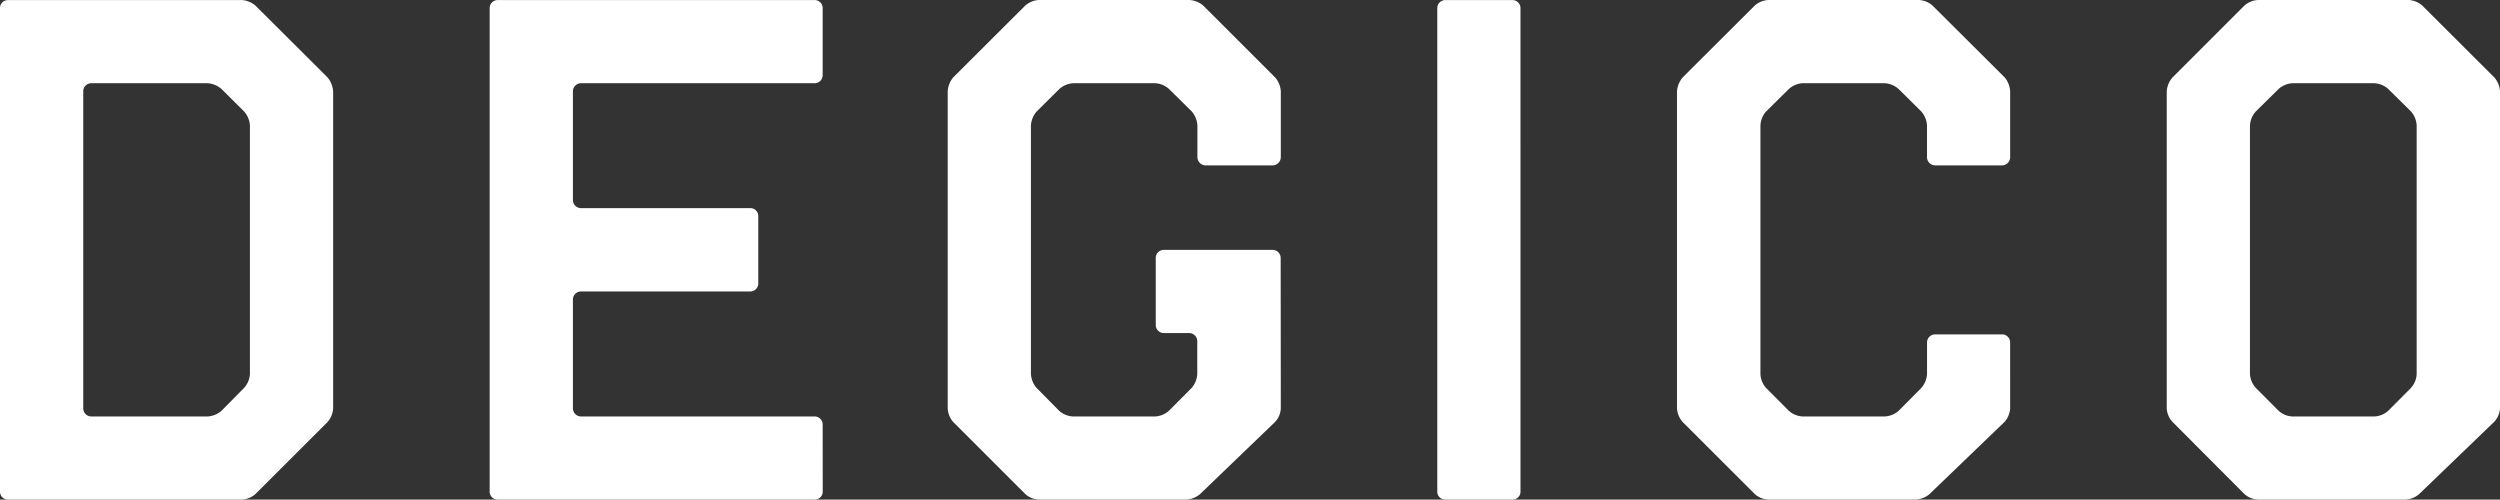
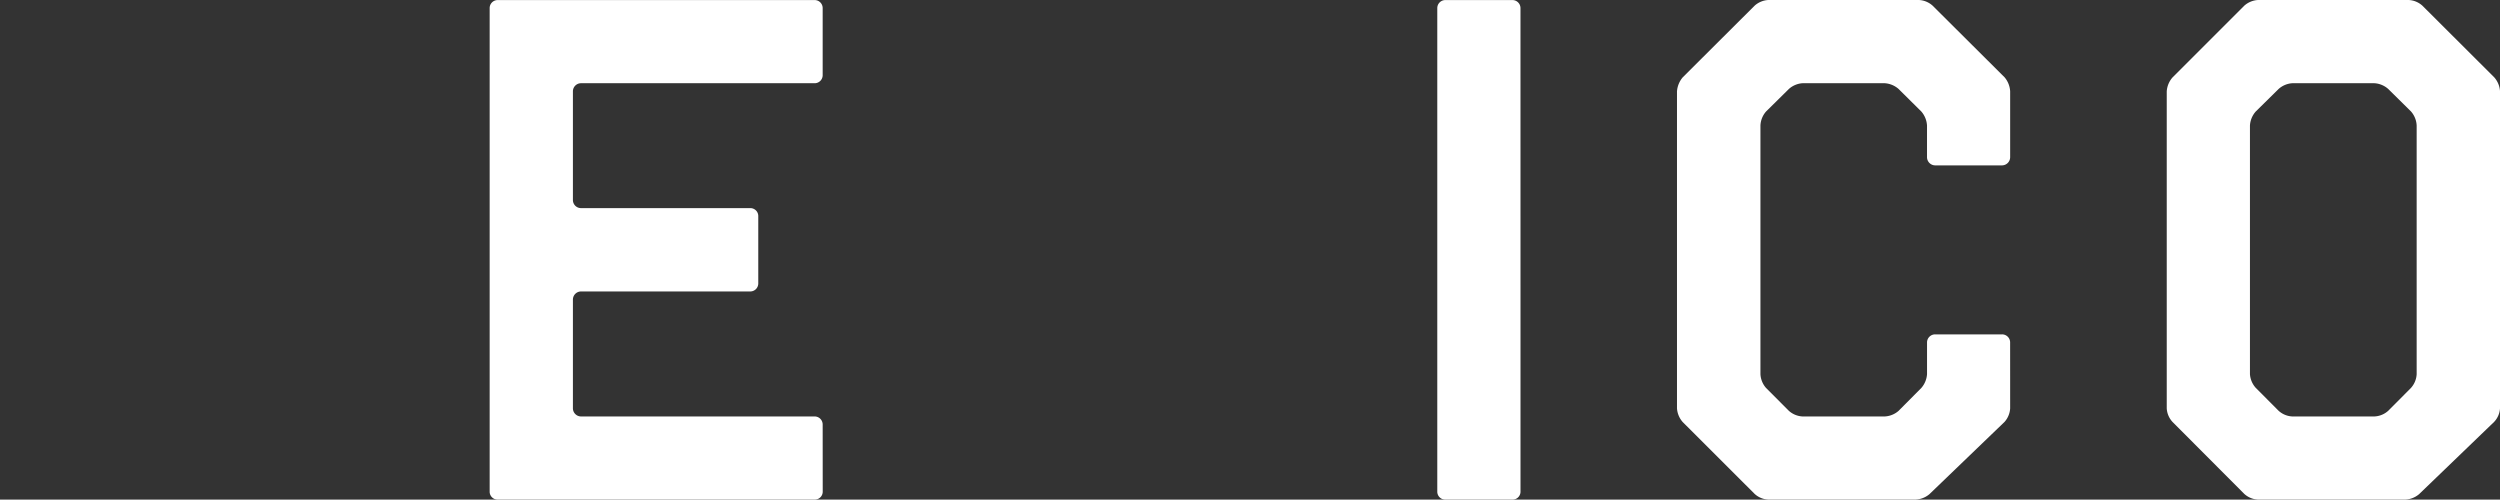
<svg xmlns="http://www.w3.org/2000/svg" width="189.065" height="37.783" viewBox="0 0 189.065 37.783">
  <rect x="0" y="0" width="189.065" height="37.783" fill="#333333" stroke="none" />
  <g id="グループ_194" data-name="グループ 194" transform="translate(-133.694 -88.329)" fill="#fff">
    <path id="パス_4796" data-name="パス 4796" d="M285.714 119.206a1.679 1.679 0 01-.429 1.034l-5.676 5.46a1.753 1.753 0 01-1.051.412H267.43a1.646 1.646 0 01-1.036-.428l-5.442-5.436a1.732 1.732 0 01-.434-1.042V95.24a1.848 1.848 0 01.434-1.062l5.442-5.424a1.687 1.687 0 011.036-.425h11.379a1.667 1.667 0 011.038.425l5.448 5.424a1.8 1.8 0 01.419 1.062v4.975a.622.622 0 01-.612.621h-5.065a.625.625 0 01-.611-.621v-2.4a1.785 1.785 0 00-.426-1.049l-1.724-1.709a1.755 1.755 0 00-1.045-.434h-6.22a1.716 1.716 0 00-1.03.434l-1.731 1.709a1.722 1.722 0 00-.421 1.053v18.808a1.712 1.712 0 00.421 1.038l1.731 1.735a1.681 1.681 0 001.03.424h6.22a1.72 1.72 0 001.045-.424l1.724-1.735a1.776 1.776 0 00.428-1.038v-2.4a.613.613 0 01.611-.611h5.061a.61.61 0 01.612.611z" />
-     <path id="パス_4797" data-name="パス 4797" d="M158.888 119.211a1.709 1.709 0 01-.424 1.034l-5.445 5.439a1.689 1.689 0 01-1.041.428h-17.684a.6.6 0 01-.6-.618v-36.56a.6.6 0 01.6-.6h17.684a1.732 1.732 0 011.041.425l5.445 5.424a1.844 1.844 0 01.424 1.067zm-6.735-1.546a1.719 1.719 0 00.442-1.038V97.819a1.757 1.757 0 00-.442-1.062l-1.709-1.7a1.8 1.8 0 00-1.045-.434h-8.8a.608.608 0 00-.609.622v23.966a.61.61 0 00.609.613h8.8a1.744 1.744 0 001.045-.428z" />
    <path id="パス_4798" data-name="パス 4798" d="M195.913 125.494a.6.6 0 01-.6.618h-23.978a.6.6 0 01-.61-.618v-36.56a.607.607 0 01.61-.6h23.974a.606.606 0 01.6.6v5.078a.606.606 0 01-.6.611h-17.681a.616.616 0 00-.607.622v8.212a.613.613 0 00.607.611h12.8a.6.6 0 01.611.622v5.071a.606.606 0 01-.611.61h-12.8a.617.617 0 00-.607.617v8.223a.618.618 0 00.607.613h17.681a.607.607 0 01.6.611z" />
-     <path id="パス_4799" data-name="パス 4799" d="M230.556 119.206a1.608 1.608 0 01-.434 1.034l-5.678 5.46a1.765 1.765 0 01-1.056.412h-11.123a1.631 1.631 0 01-1.038-.428l-5.441-5.436a1.693 1.693 0 01-.42-1.042V95.24a1.805 1.805 0 01.42-1.062l5.441-5.424a1.672 1.672 0 011.038-.425h11.377a1.76 1.76 0 011.051.425l5.429 5.424a1.753 1.753 0 01.434 1.062v4.975a.627.627 0 01-.617.621h-5.069a.63.63 0 01-.621-.621v-2.4a1.78 1.78 0 00-.424-1.053l-1.725-1.705a1.689 1.689 0 00-1.046-.434h-6.2a1.719 1.719 0 00-1.043.434l-1.725 1.709a1.784 1.784 0 00-.427 1.053v18.808a1.775 1.775 0 00.427 1.038l1.714 1.735a1.686 1.686 0 001.043.424h6.2a1.694 1.694 0 001.046-.424l1.726-1.735a1.771 1.771 0 00.424-1.038v-2.495a.624.624 0 00-.607-.617h-1.933a.608.608 0 01-.6-.6v-5.075a.608.608 0 01.6-.614h8.23a.612.612 0 01.617.614z" />
    <path id="パス_4800" data-name="パス 4800" d="M248.684 125.494a.6.6 0 01-.6.618h-5.094a.6.6 0 01-.6-.618v-36.56a.61.61 0 01.6-.6h5.092a.61.61 0 01.6.6z" />
    <path id="パス_4801" data-name="パス 4801" d="M322.759 119.211a1.629 1.629 0 01-.444 1.024l-5.675 5.465a1.744 1.744 0 01-1.047.412h-11.124a1.658 1.658 0 01-1.045-.428L298 120.245a1.641 1.641 0 01-.444-1.034V95.245a1.767 1.767 0 01.444-1.067l5.426-5.424a1.7 1.7 0 011.045-.425h11.369a1.672 1.672 0 011.046.425l5.438 5.424a1.758 1.758 0 01.437 1.067zm-6.732-1.546a1.685 1.685 0 00.429-1.038V97.819a1.724 1.724 0 00-.429-1.062l-1.722-1.7a1.725 1.725 0 00-1.046-.434h-6.21a1.719 1.719 0 00-1.032.434l-1.725 1.7a1.752 1.752 0 00-.443 1.062v18.808a1.715 1.715 0 00.443 1.038l1.725 1.731a1.666 1.666 0 001.032.428h6.21a1.673 1.673 0 001.046-.428z" />
  </g>
</svg>